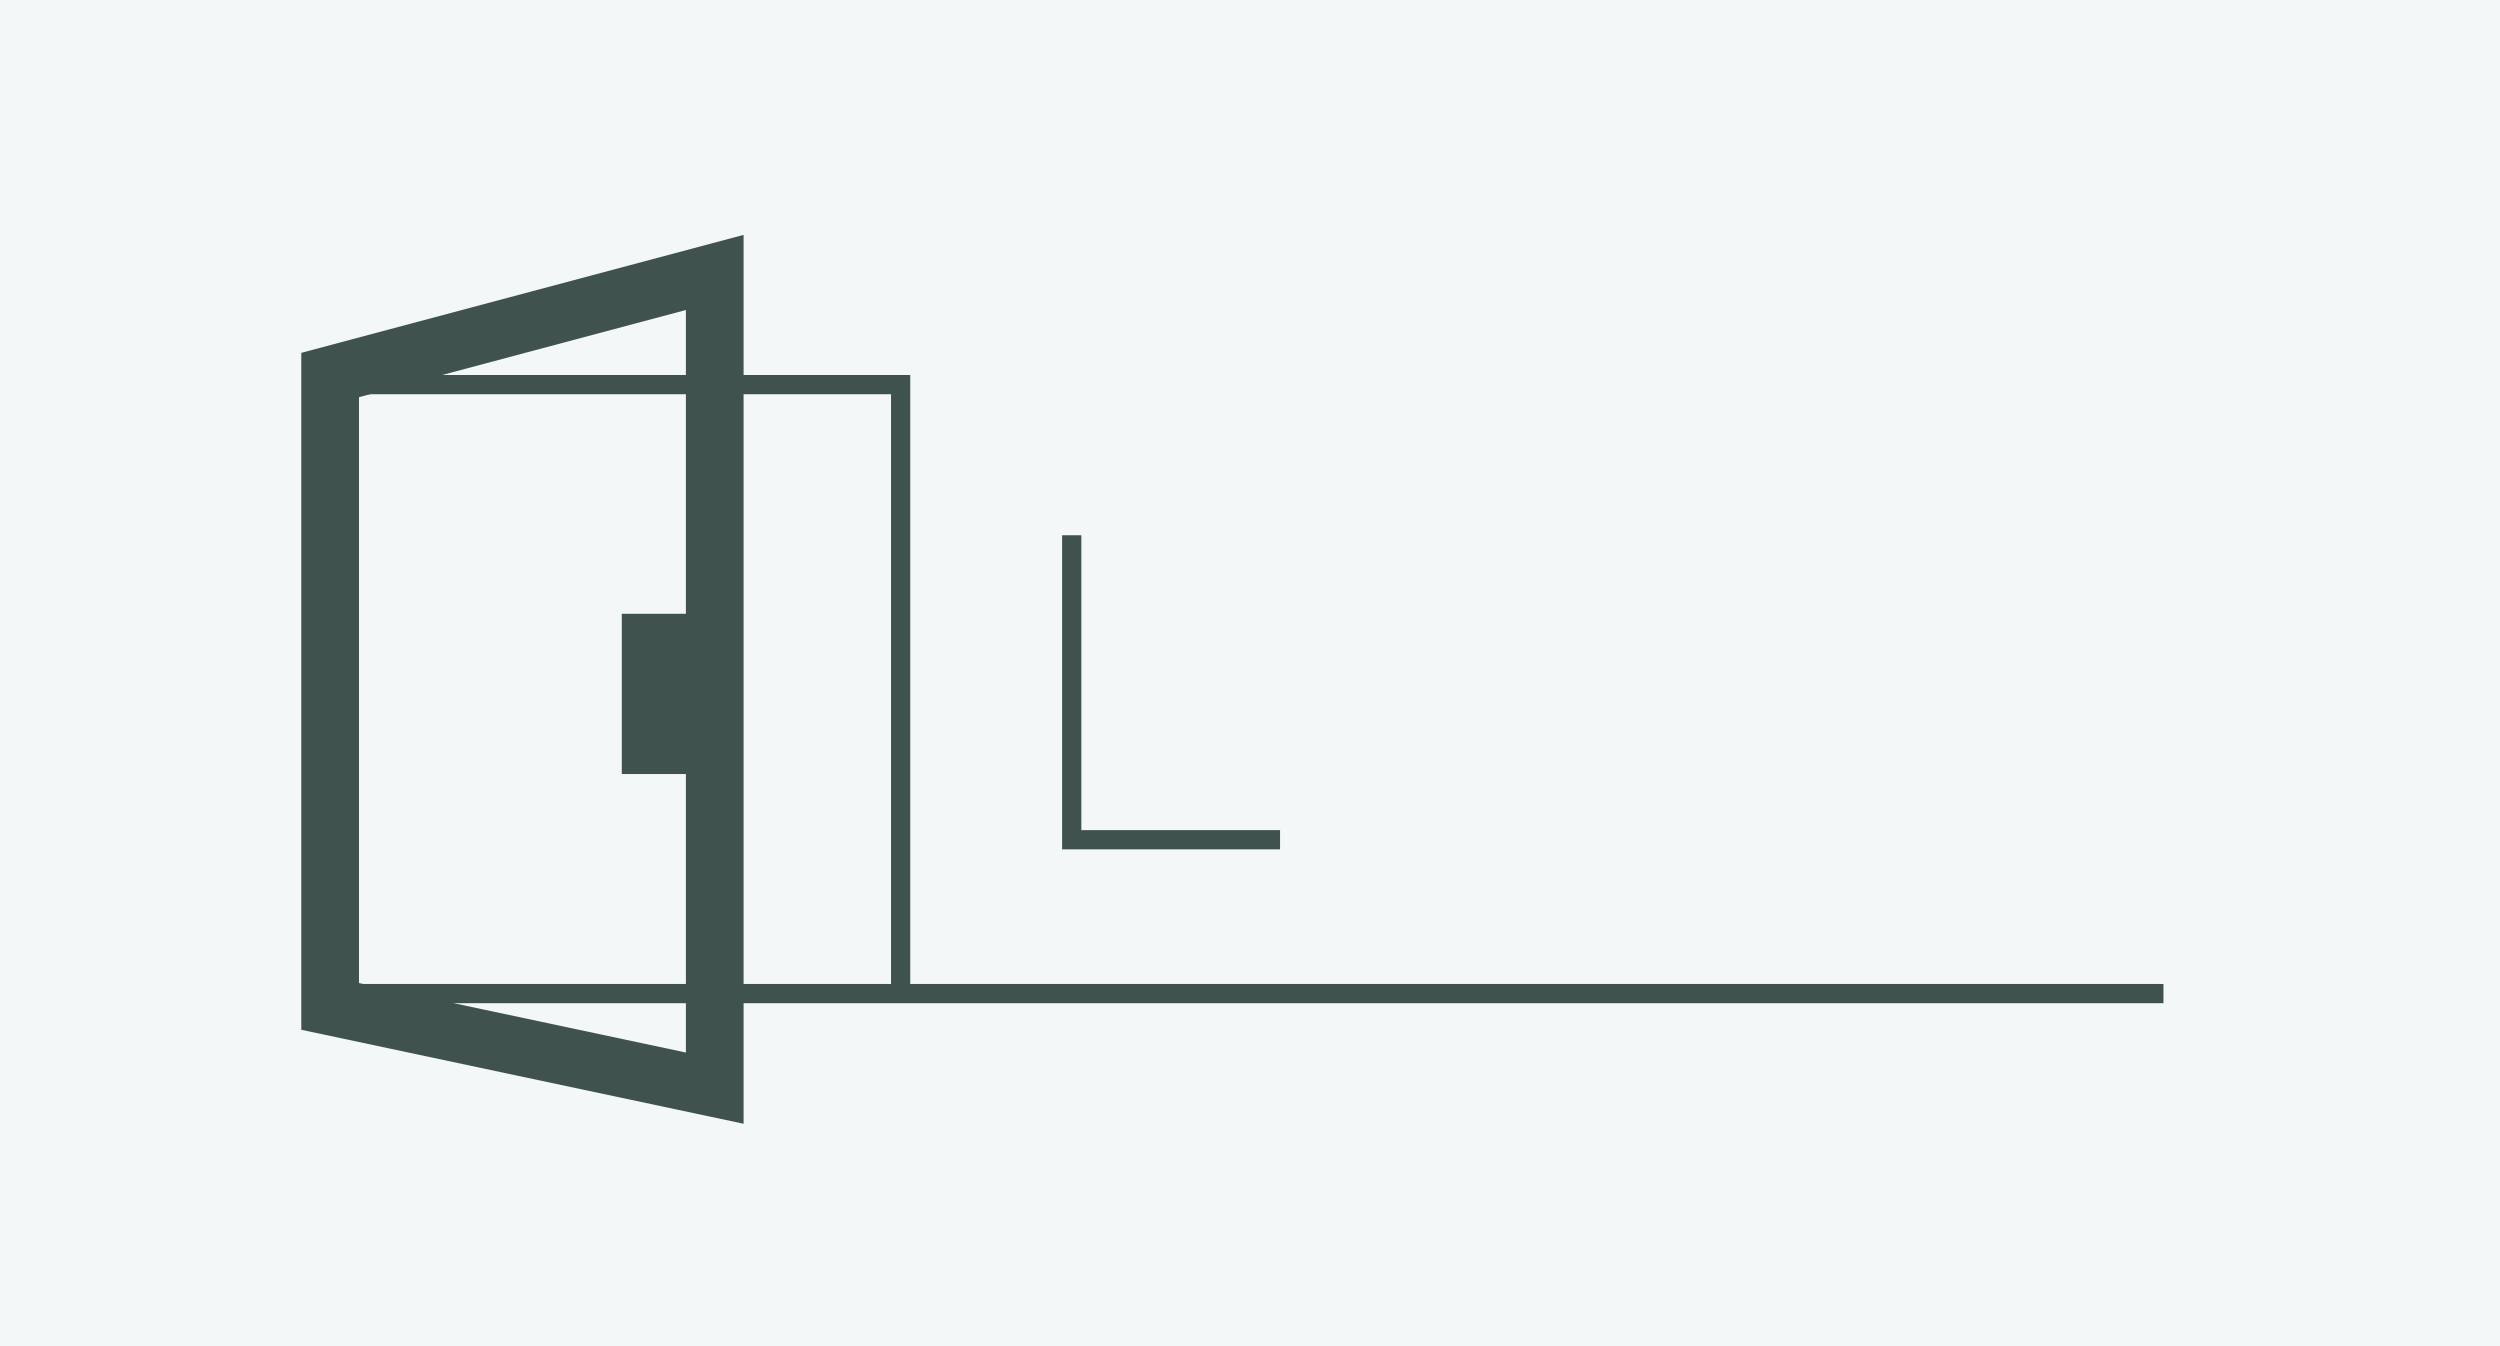
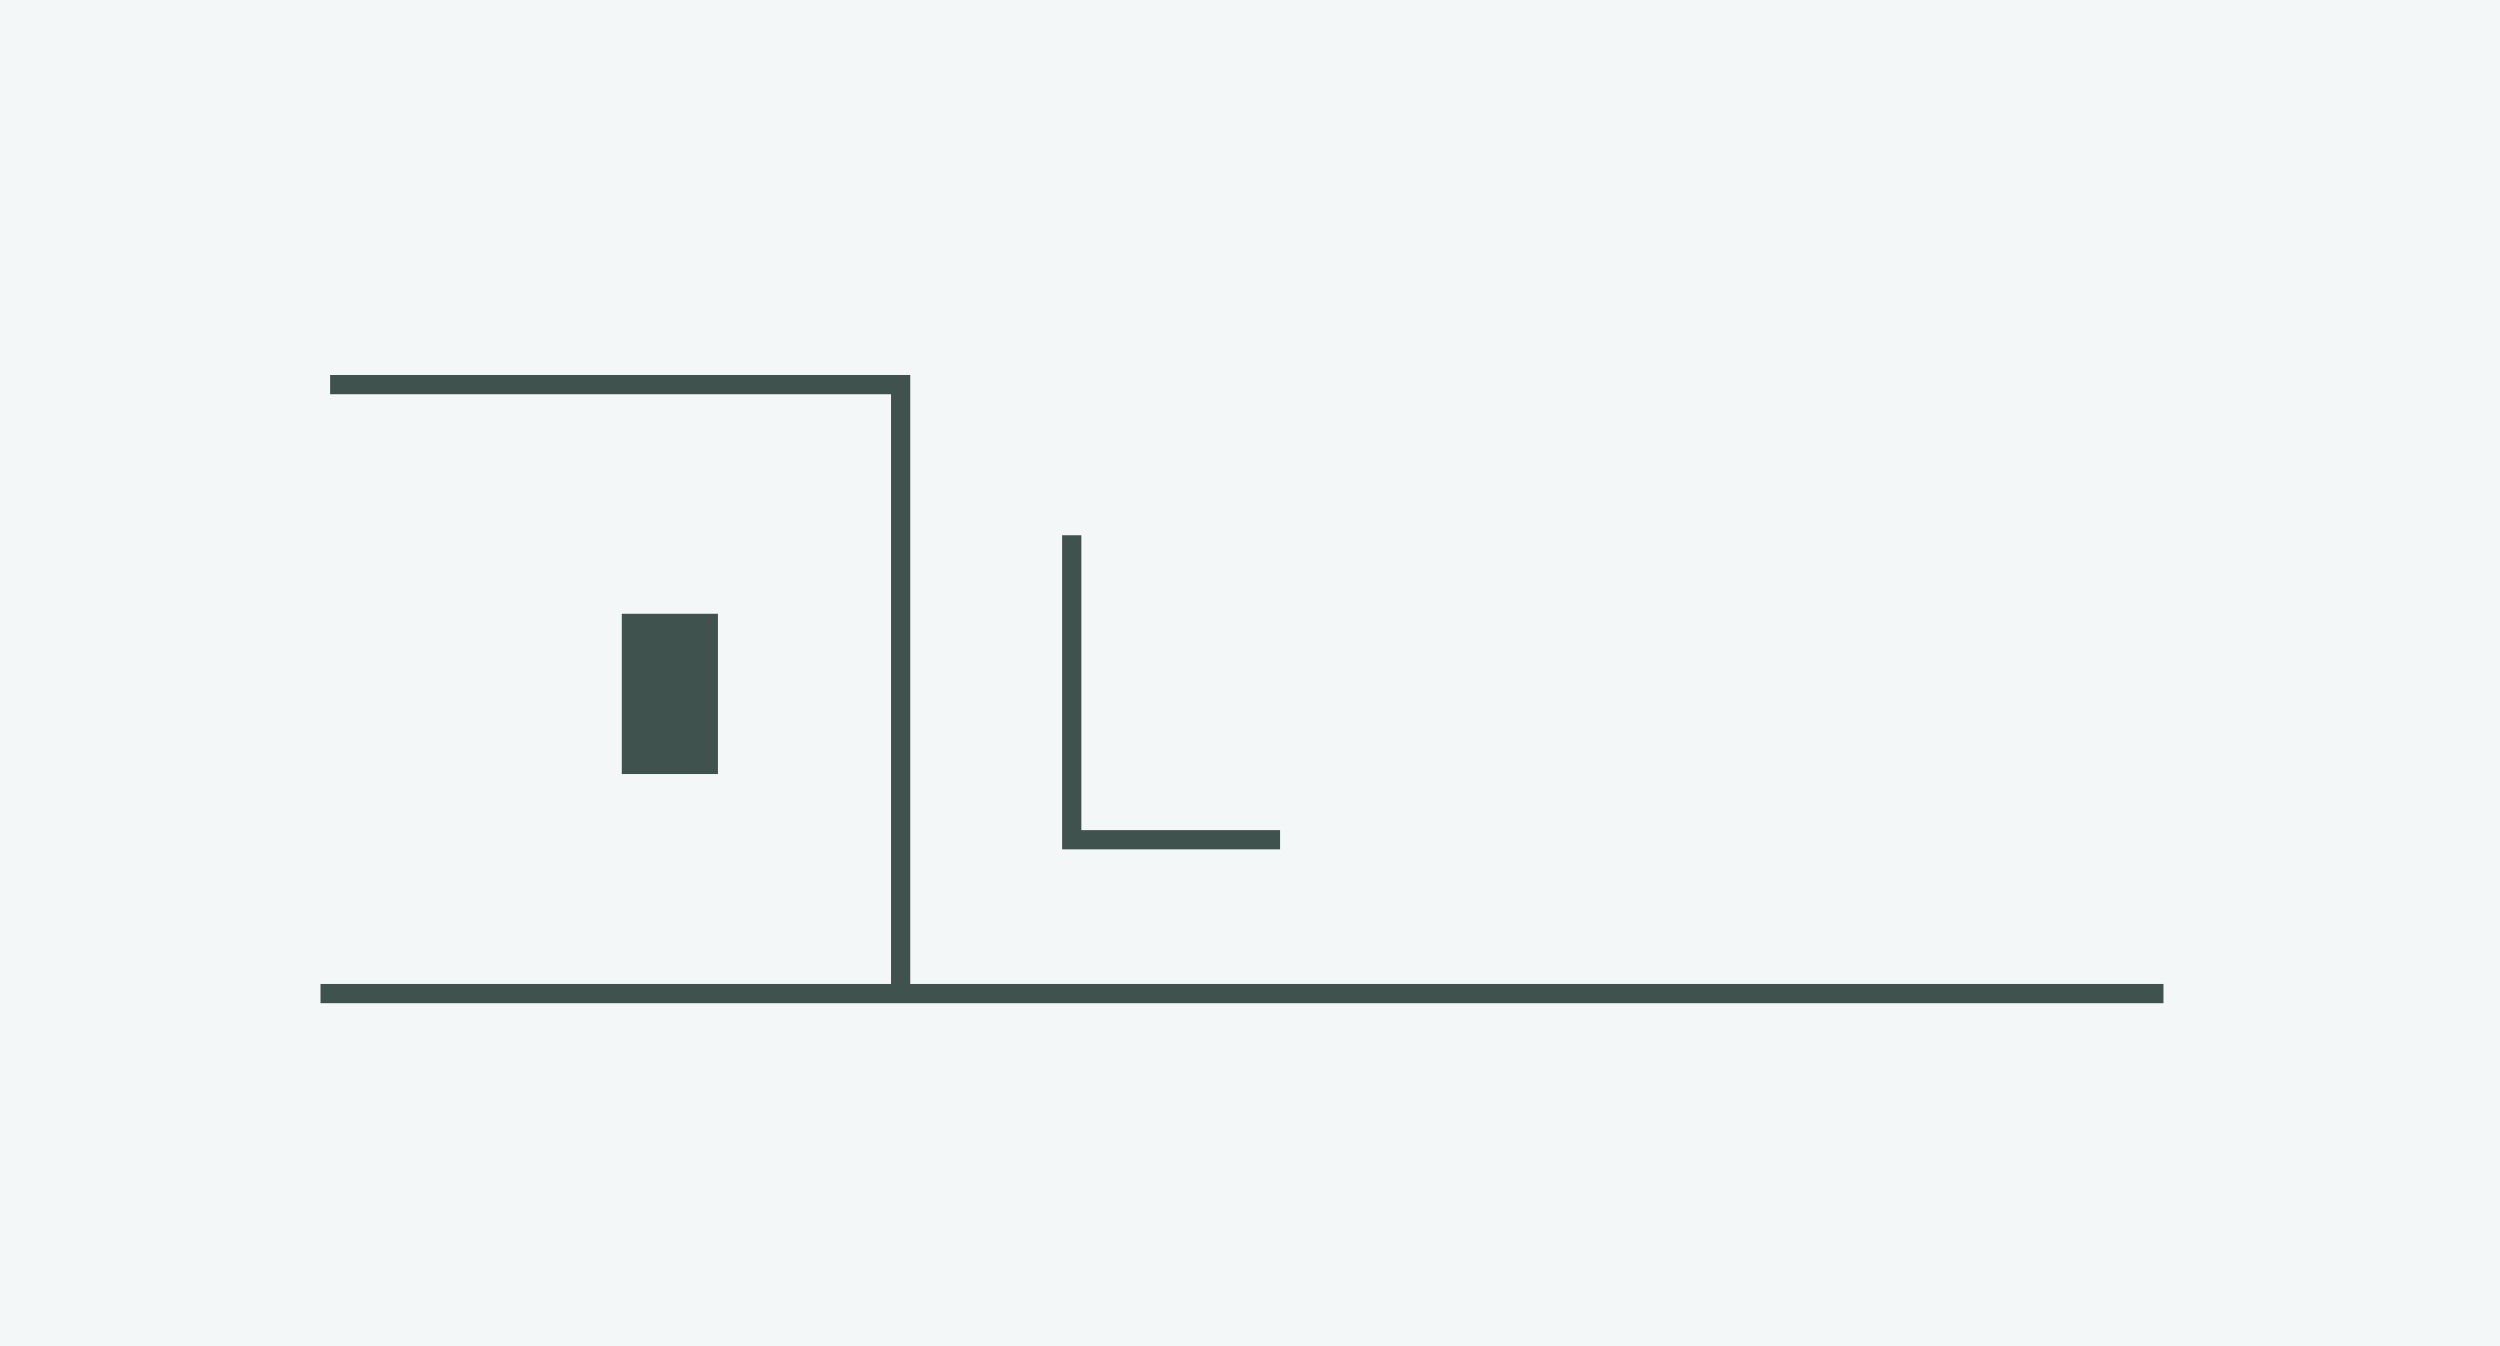
<svg xmlns="http://www.w3.org/2000/svg" version="1.1" id="Opmaak" x="0px" y="0px" width="780px" height="420px" viewBox="0 0 780 420" style="enable-background:new 0 0 780 420;" xml:space="preserve">
  <style type="text/css">
	.st0{fill:#F4F7F7;}
	.st1{fill:#3F524E;}
</style>
  <rect class="st0" width="780" height="420" />
-   <path class="st1" d="M232,350.61L94,321.29v-211.2l138-36.8V350.61z M112,306.71l102,21.68V96.71l-102,27.2V306.71z" />
  <polygon class="st1" points="284,310 278,310 278,123 103,123 103,117 284,117 " />
  <rect x="100" y="307" class="st1" width="575" height="6" />
  <rect x="194" y="191.5" class="st1" width="30" height="50" />
  <polygon class="st1" points="399.38,265 331.38,265 331.38,167 337.38,167 337.38,259 399.38,259 " />
</svg>